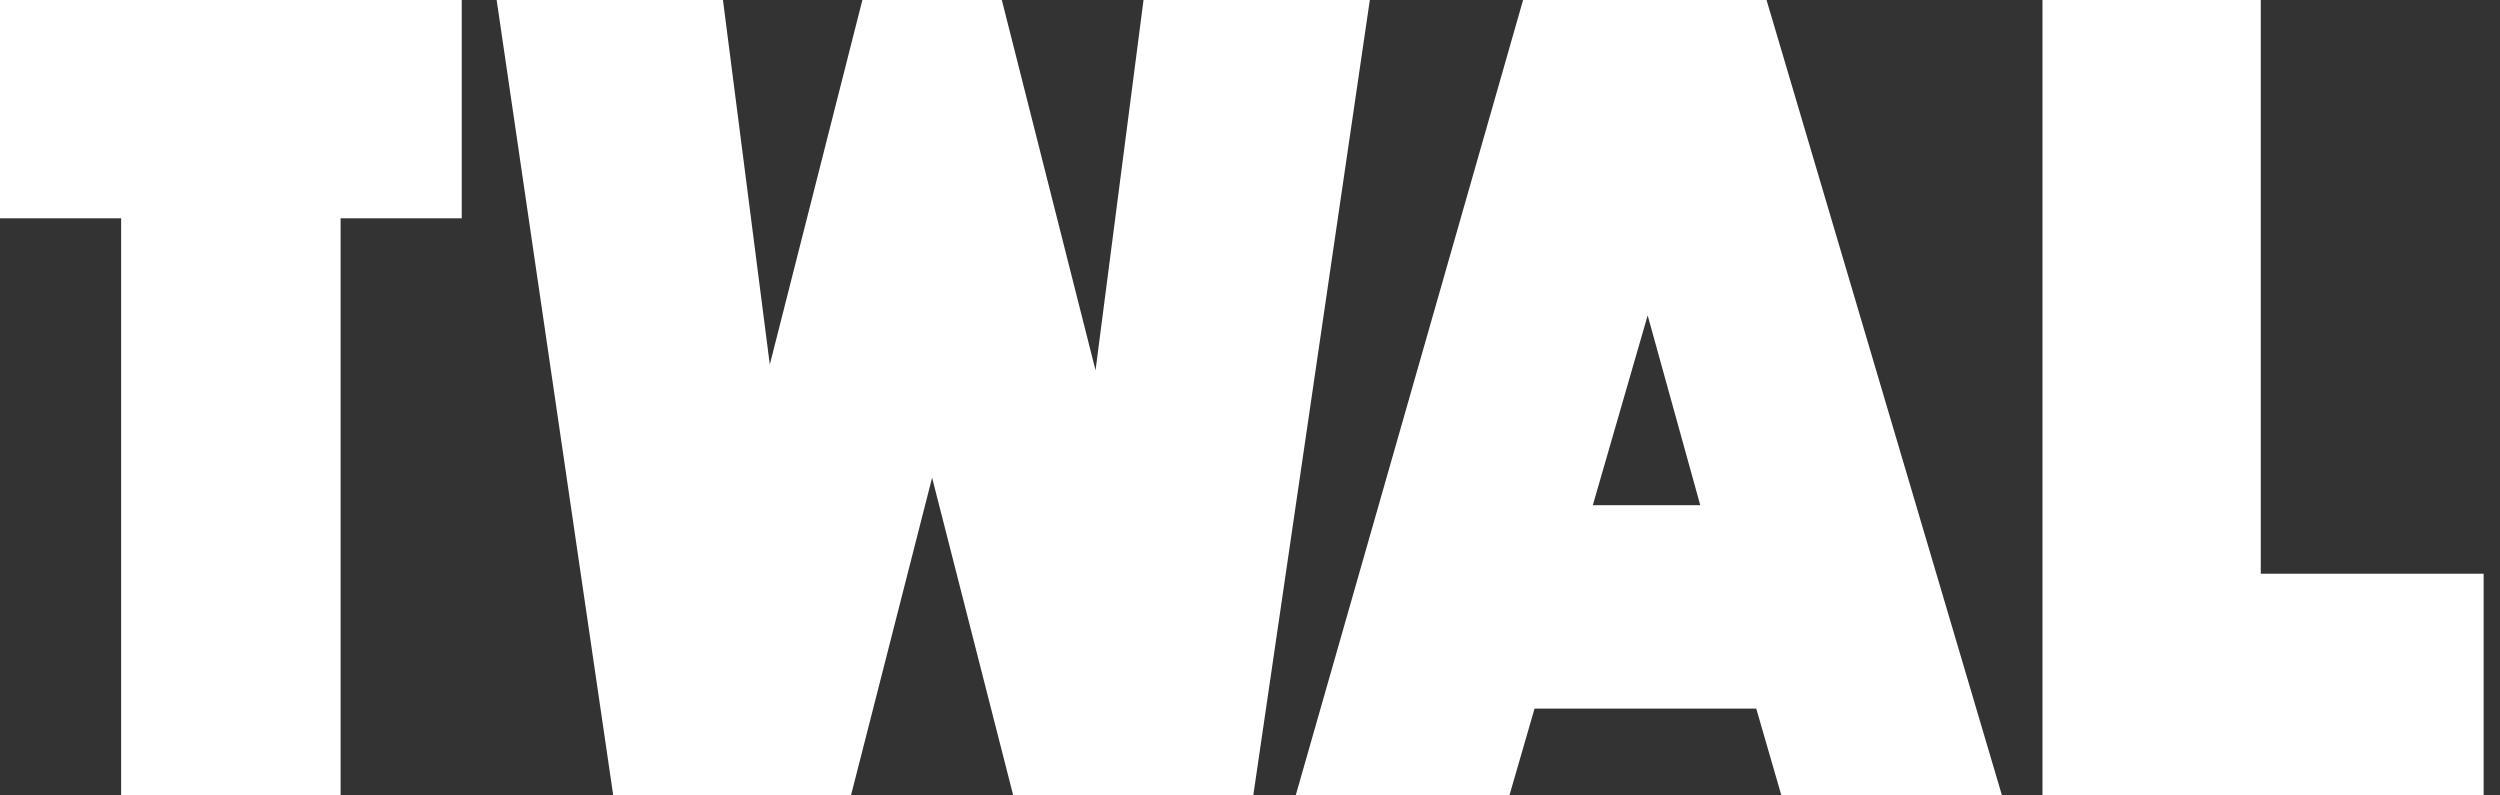
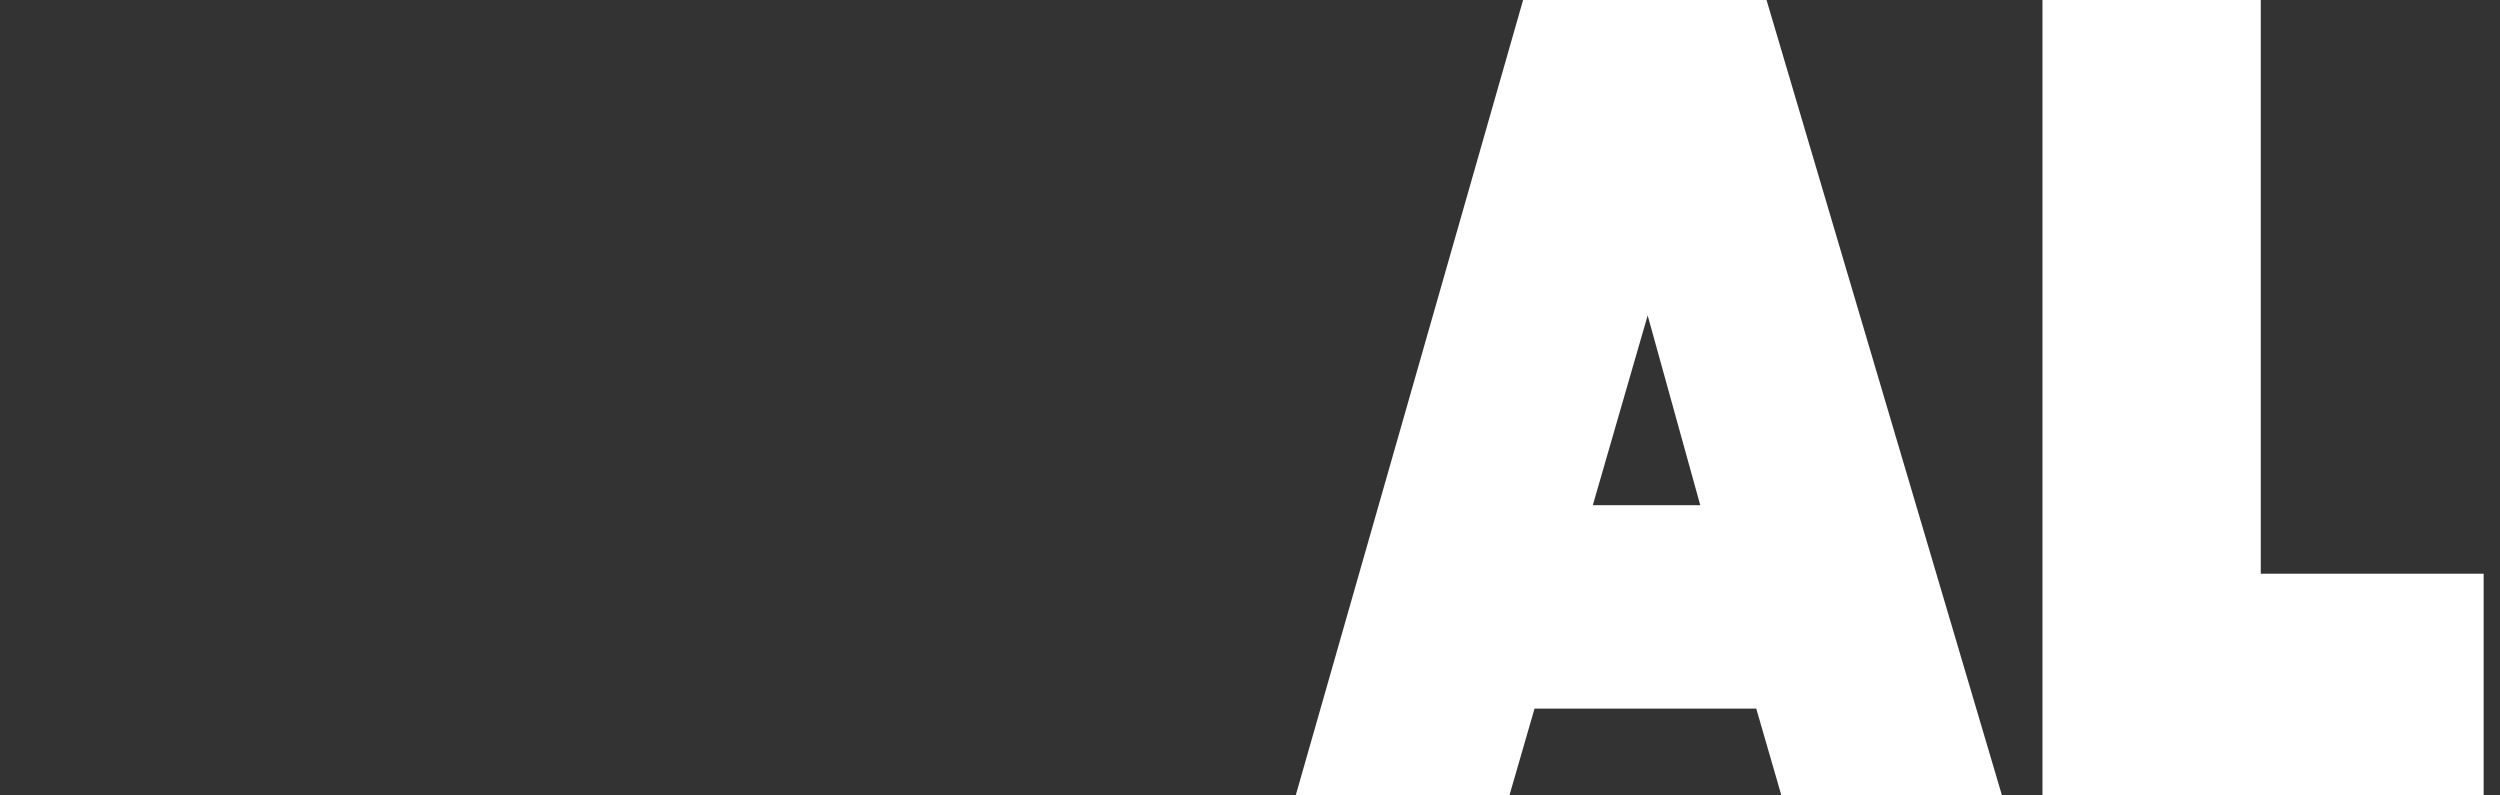
<svg xmlns="http://www.w3.org/2000/svg" width="88" height="28" viewBox="0 0 88 28" fill="none">
  <rect x="0" y="0" width="88" height="28" fill="#333333" stroke="none" />
  <path d="M71.895 28V0H79.579V20.195H87.424V28H71.895Z" fill="white" />
  <path d="M61.82 24.942H54.016L53.131 28H45.608L53.613 0H62.182L70.47 28H62.705L61.82 24.942ZM57.998 11.103L56.067 17.782H59.849L57.998 11.103Z" fill="white" />
-   <path d="M32.81 16.816L29.954 28H21.586L17.482 0H25.448L27.097 12.833L30.356 0H35.264L38.563 13.034L40.252 0H48.218L44.115 28H35.666L32.81 16.816Z" fill="white" />
-   <path d="M11.989 7.684V28H4.264V7.684H0V0H16.253V7.684H11.989Z" fill="white" />
</svg>